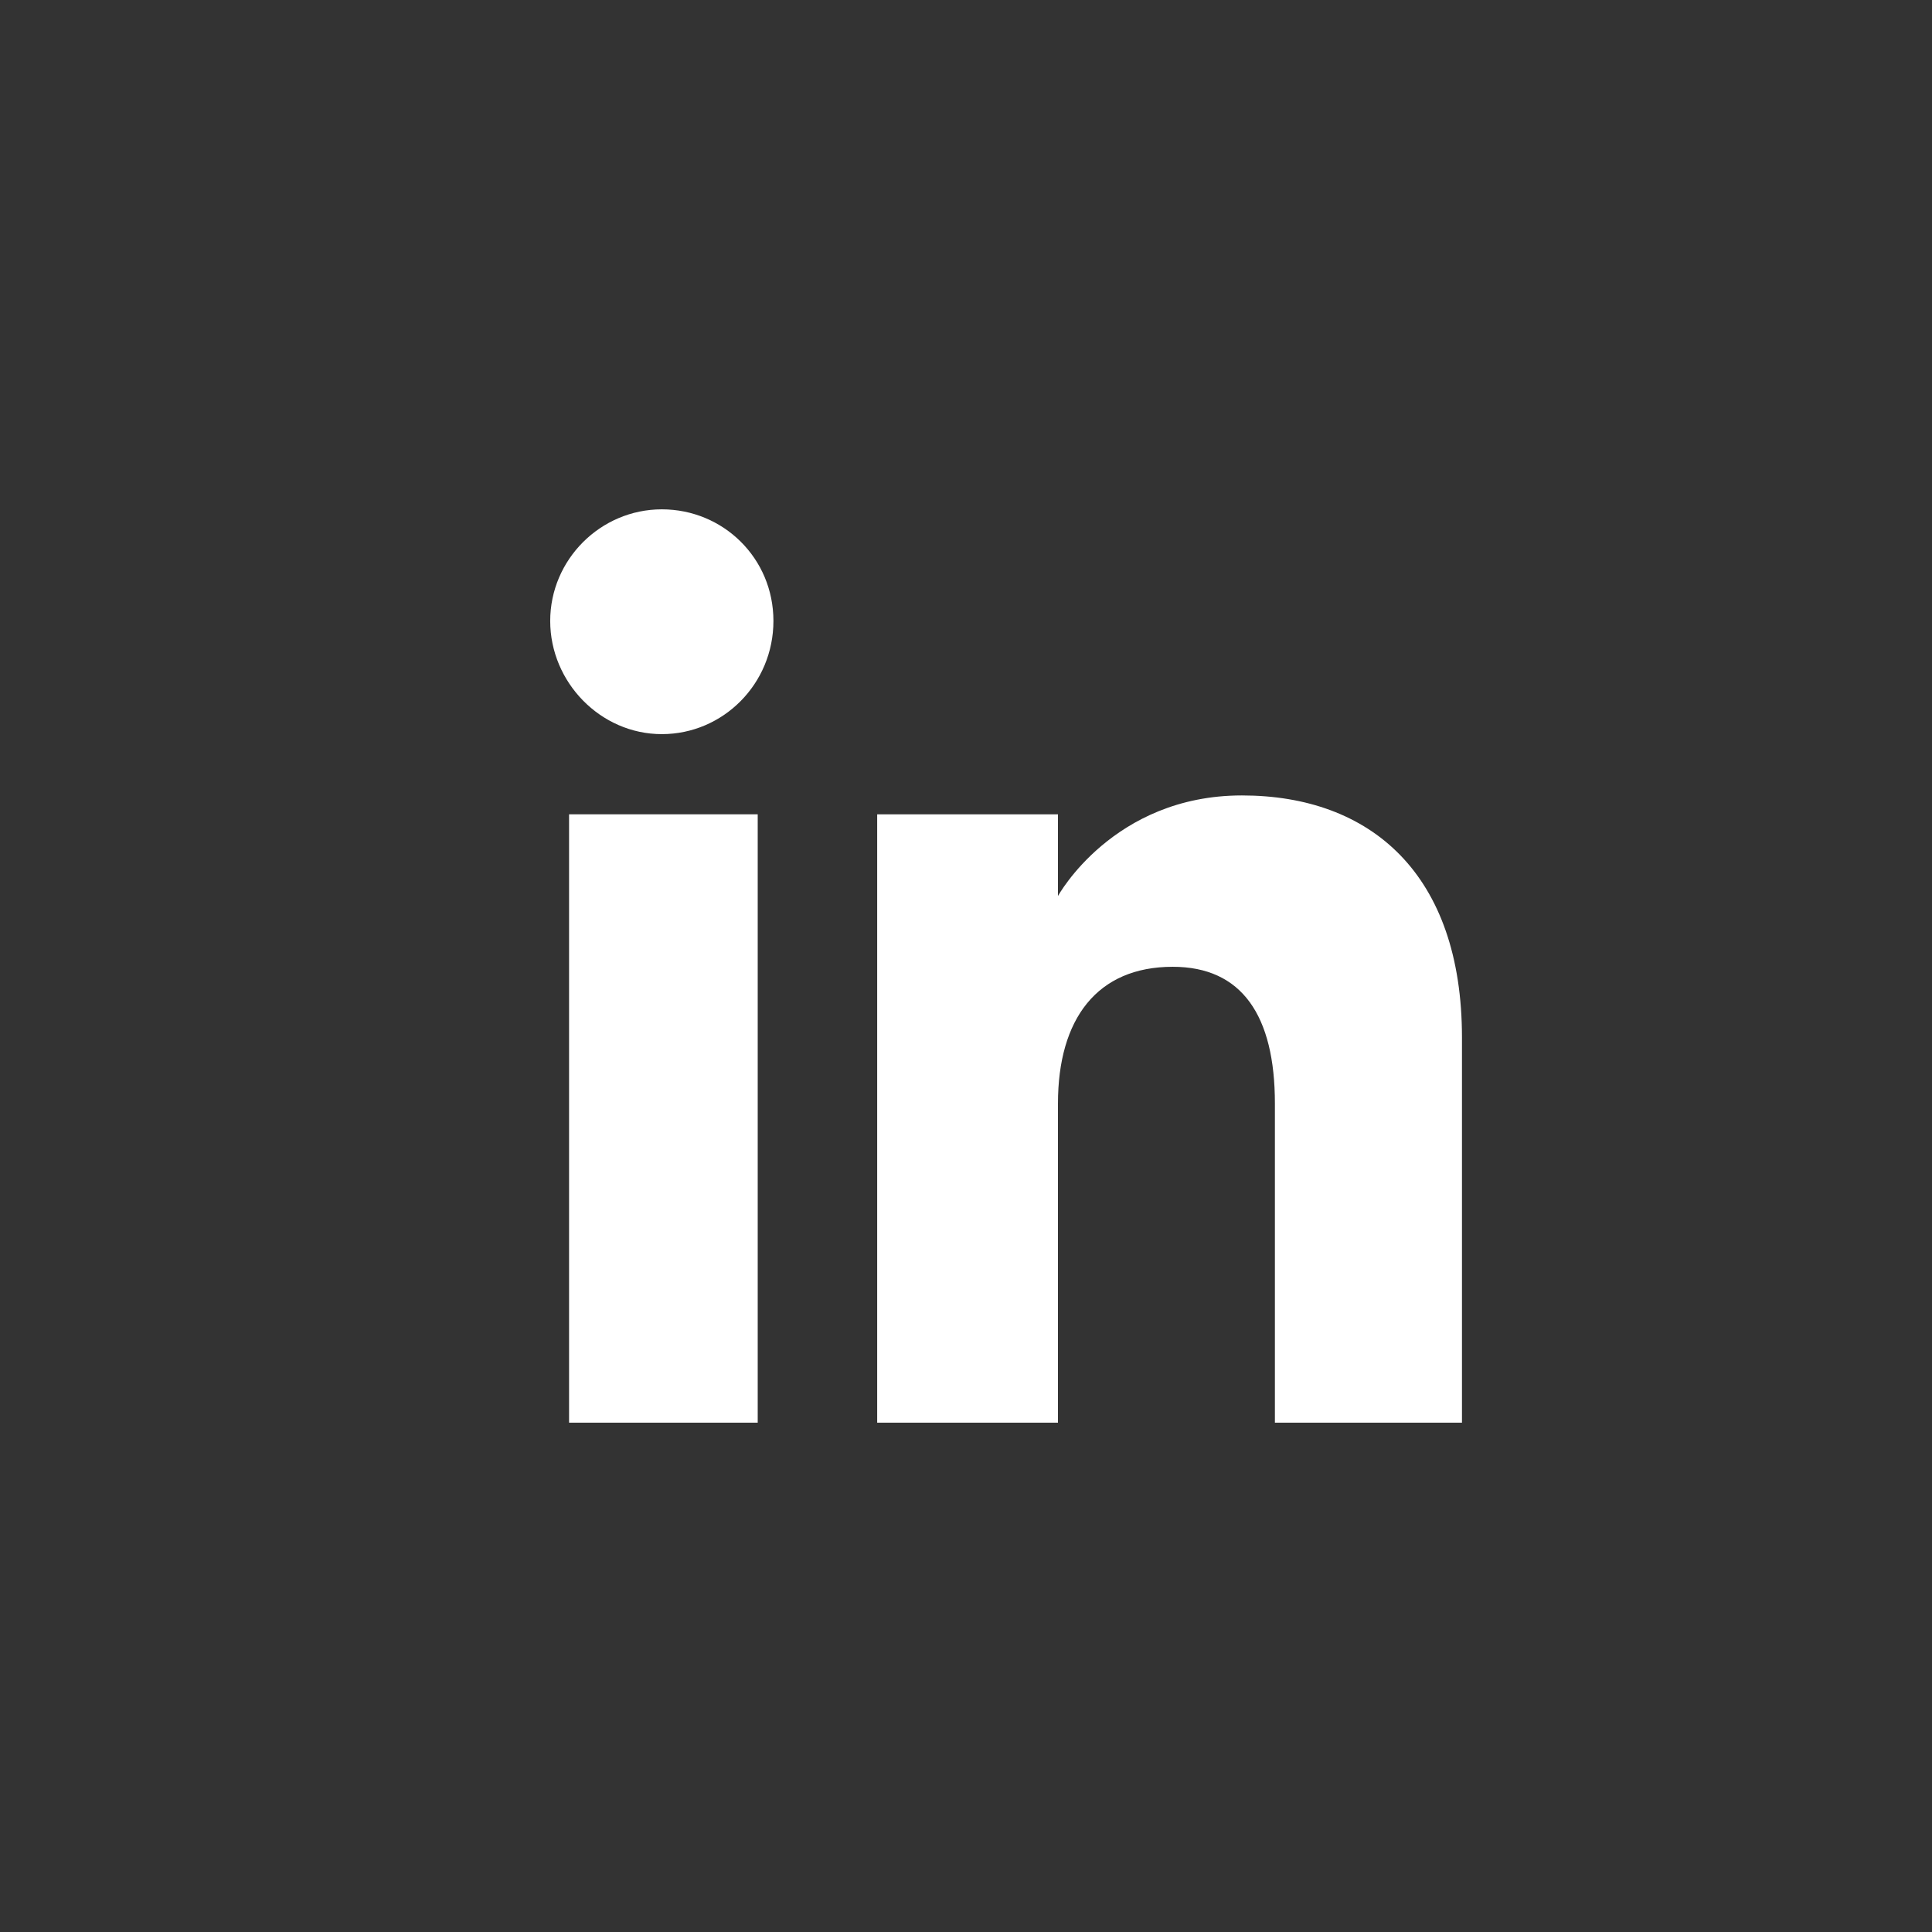
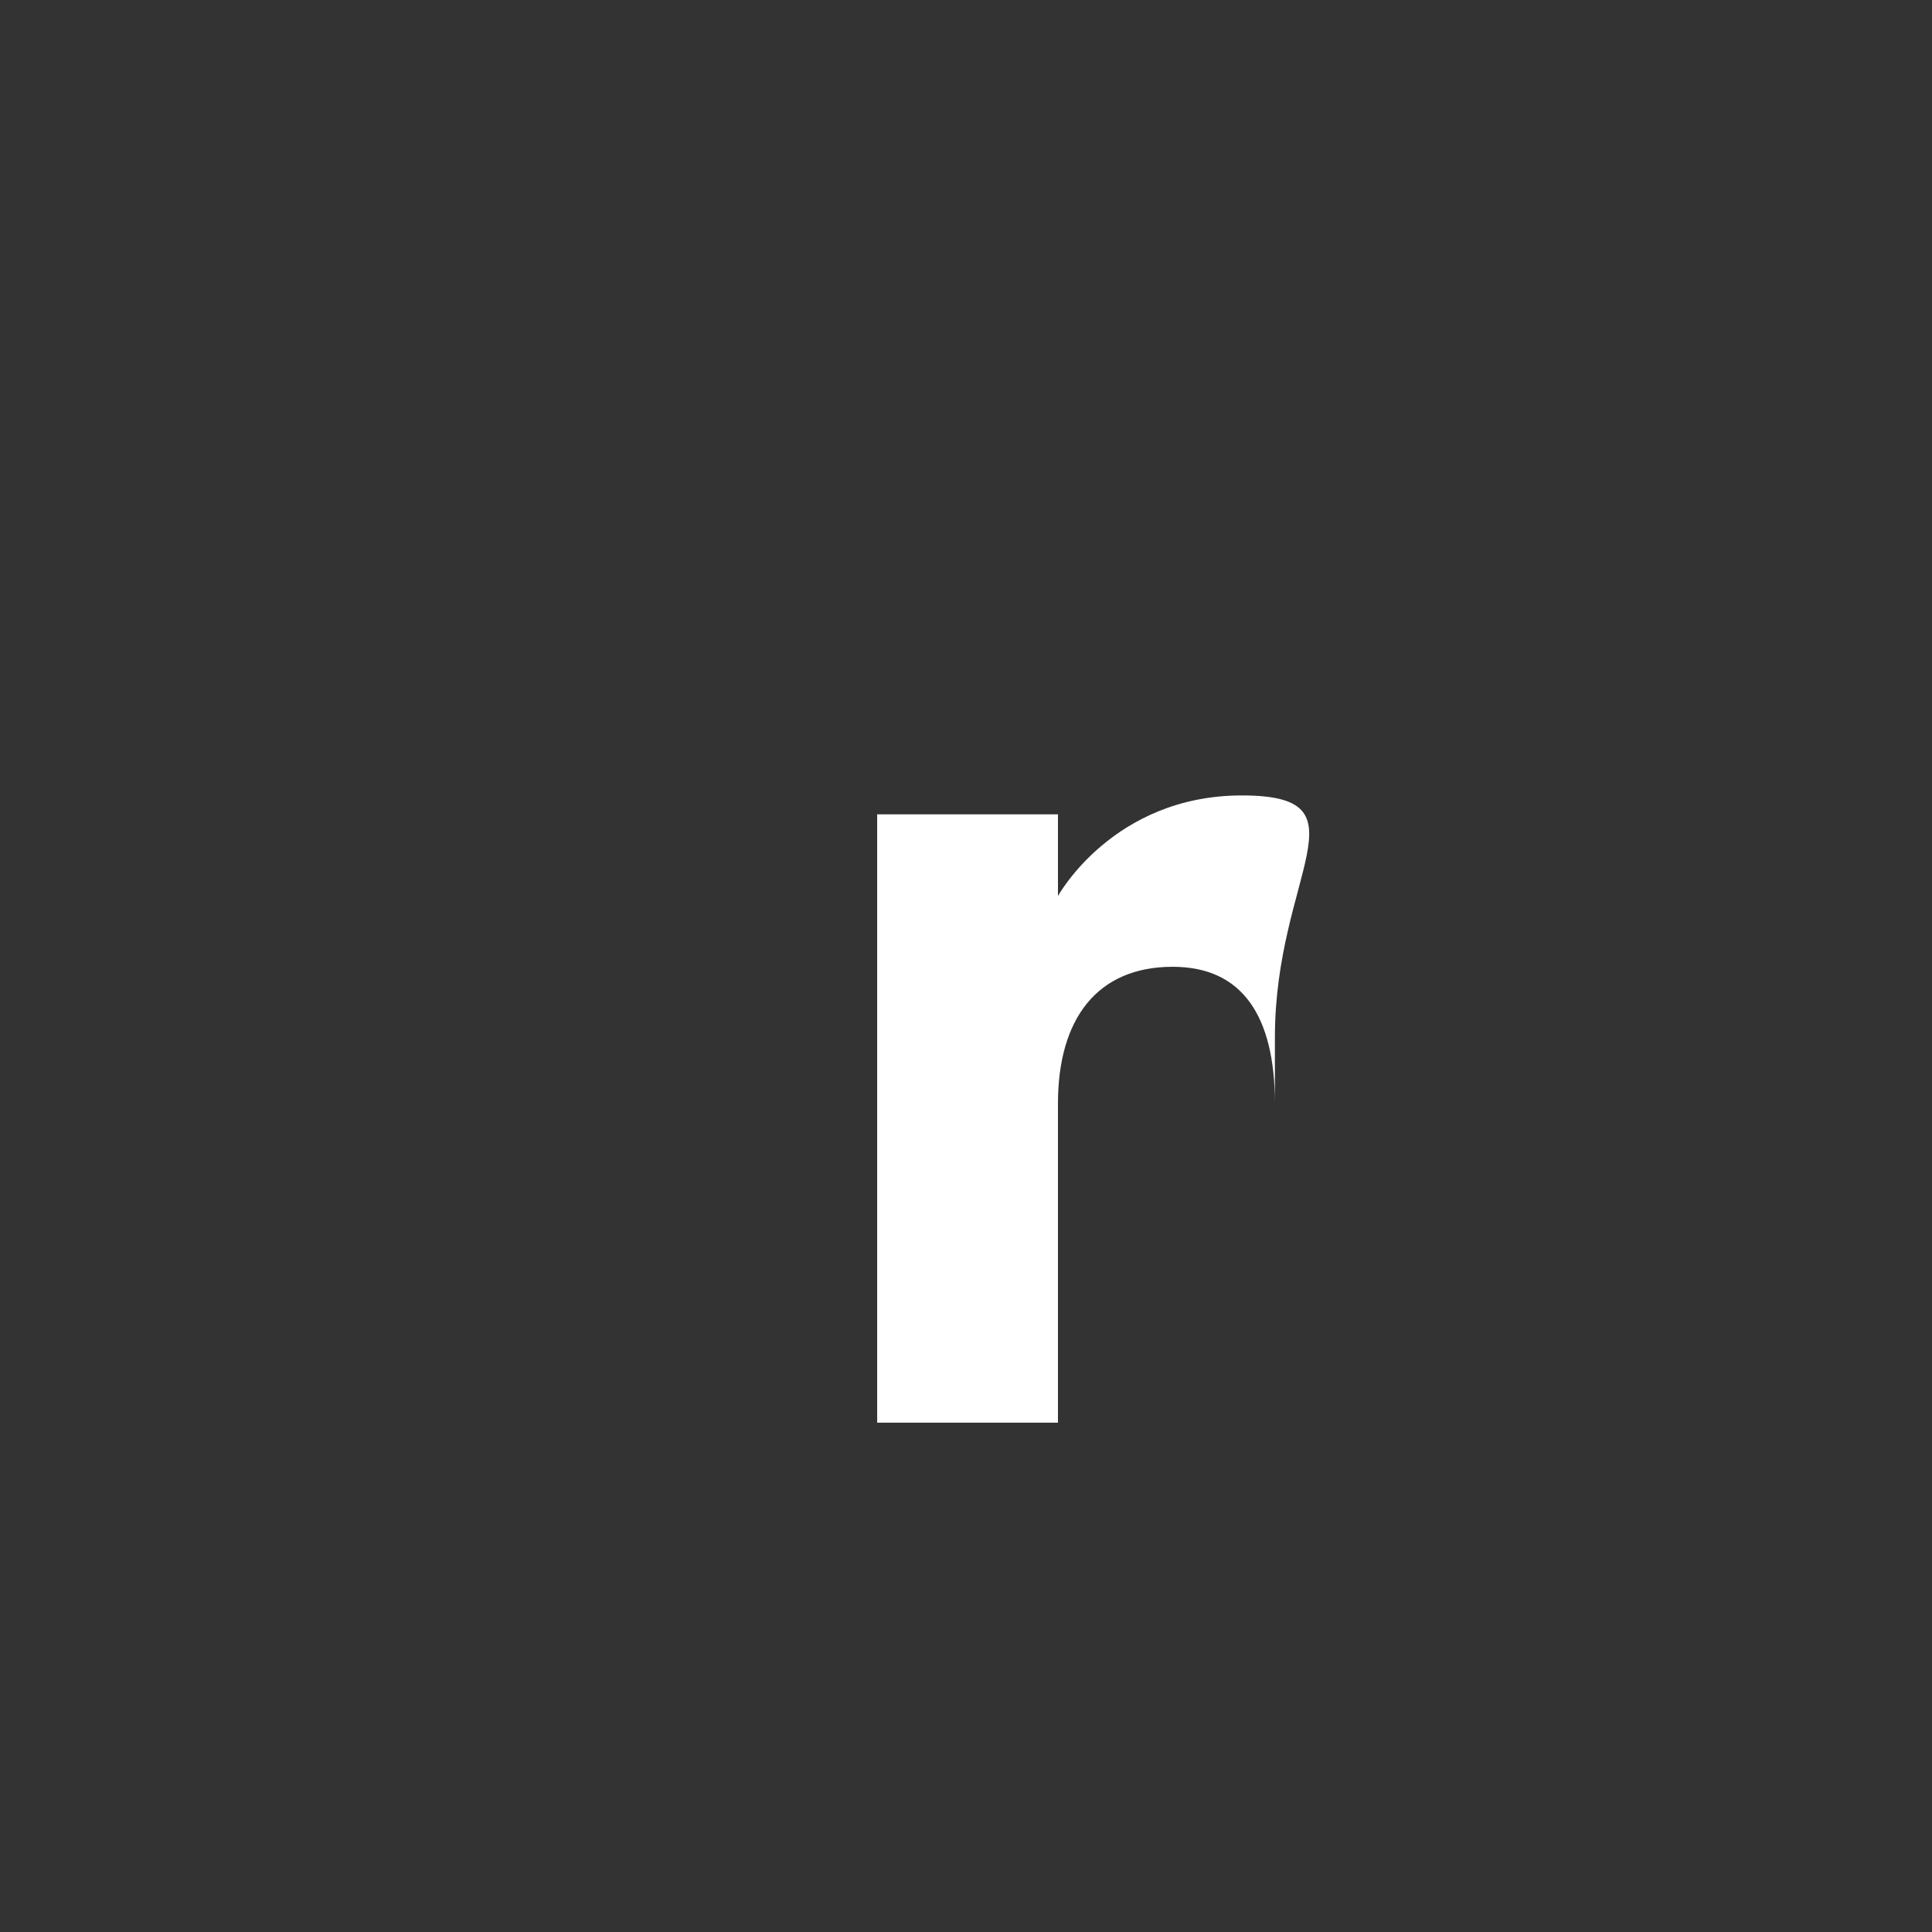
<svg xmlns="http://www.w3.org/2000/svg" version="1.1" id="Calque_1" x="0px" y="0px" viewBox="0 0 122.9 122.9" style="enable-background:new 0 0 122.9 122.9;" xml:space="preserve">
  <rect x="0" y="0" width="122.9" height="122.9" fill="#333333" stroke="none" />
  <style type="text/css">
	.st0{fill:#FFFFFF;}
</style>
  <g id="Layer_x0020_1">
    <g id="_799061112">
      <g>
-         <polygon class="st0" points="36.2,90.5 48.2,90.5 48.2,51.8 36.2,51.8    " />
-         <path class="st0" d="M42.1,46.7c3.9,0,7.1-3.2,7.1-7.2s-3.2-7.1-7.1-7.1c-3.9,0-7.1,3.2-7.1,7.1S38.2,46.7,42.1,46.7z" />
-       </g>
-       <path class="st0" d="M67.3,70.2c0-5.4,2.5-8.7,7.3-8.7c4.4,0,6.5,3.1,6.5,8.7s0,20.3,0,20.3h11.9c0,0,0-14.1,0-24.5    S87.2,50.6,79,50.6c-8.2,0-11.7,6.4-11.7,6.4v-5.2H55.8v38.7h11.5C67.3,90.5,67.3,76.1,67.3,70.2z" />
+         </g>
+       <path class="st0" d="M67.3,70.2c0-5.4,2.5-8.7,7.3-8.7c4.4,0,6.5,3.1,6.5,8.7s0,20.3,0,20.3c0,0,0-14.1,0-24.5    S87.2,50.6,79,50.6c-8.2,0-11.7,6.4-11.7,6.4v-5.2H55.8v38.7h11.5C67.3,90.5,67.3,76.1,67.3,70.2z" />
    </g>
  </g>
</svg>